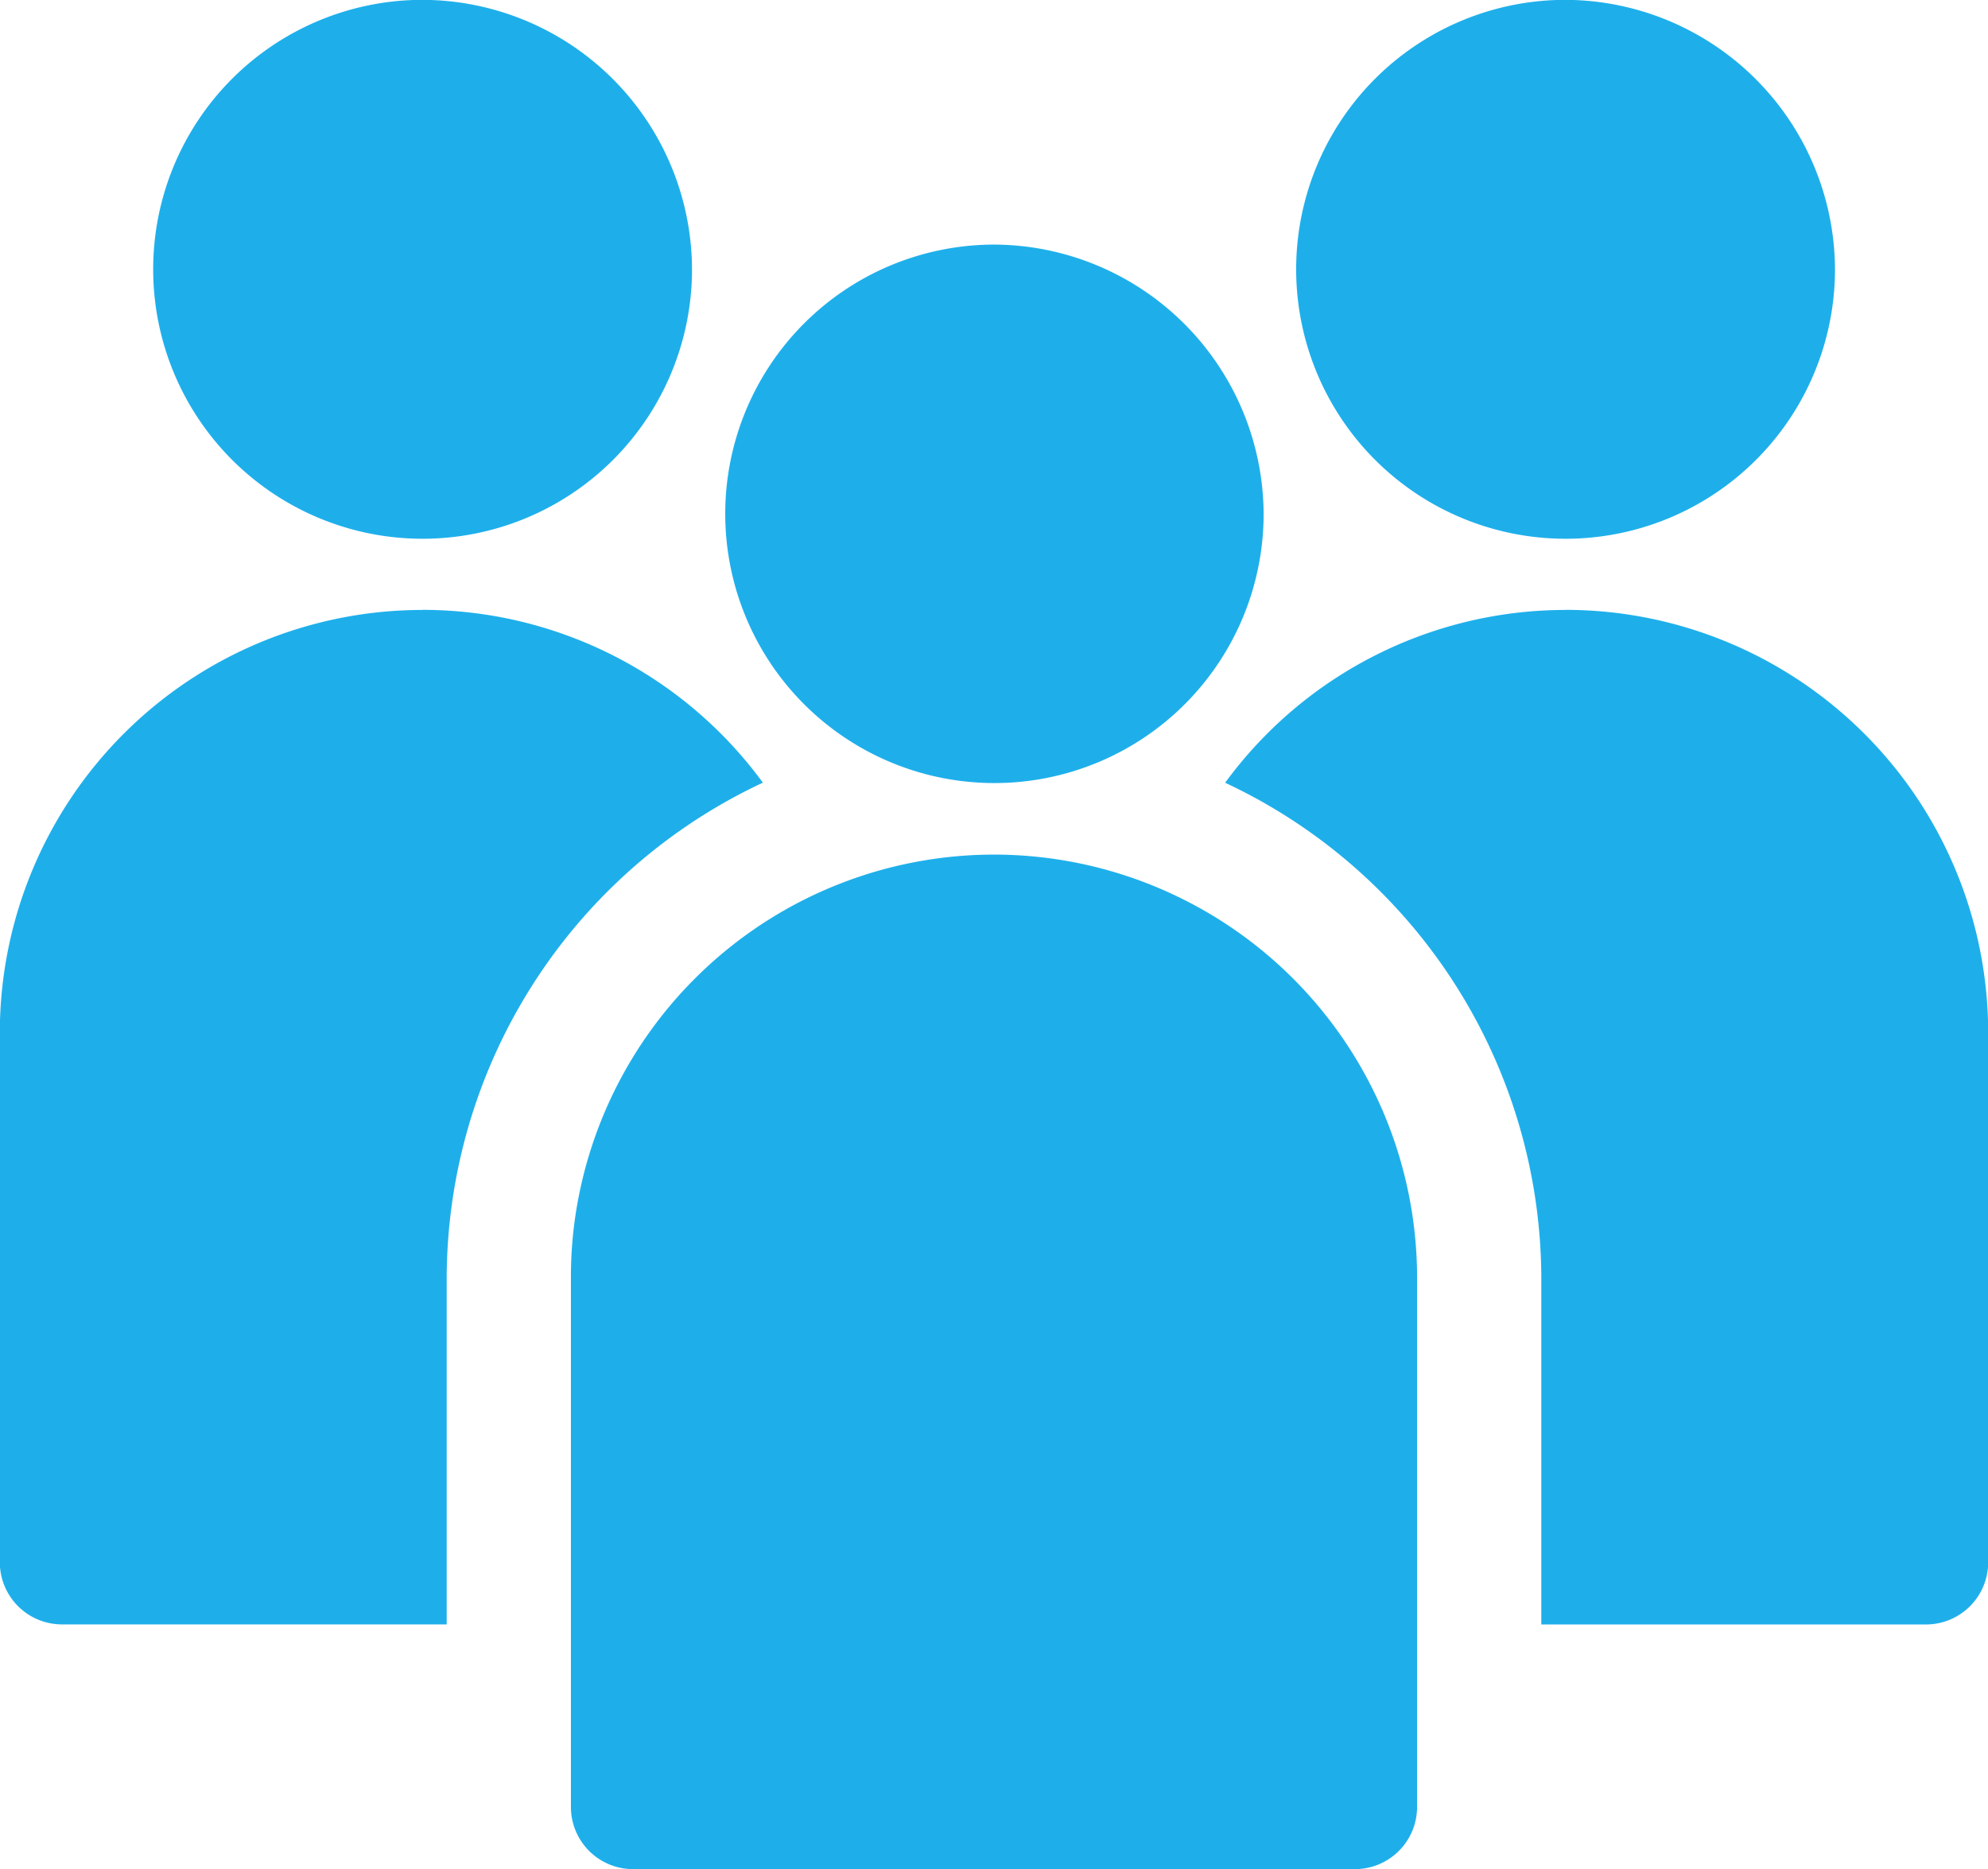
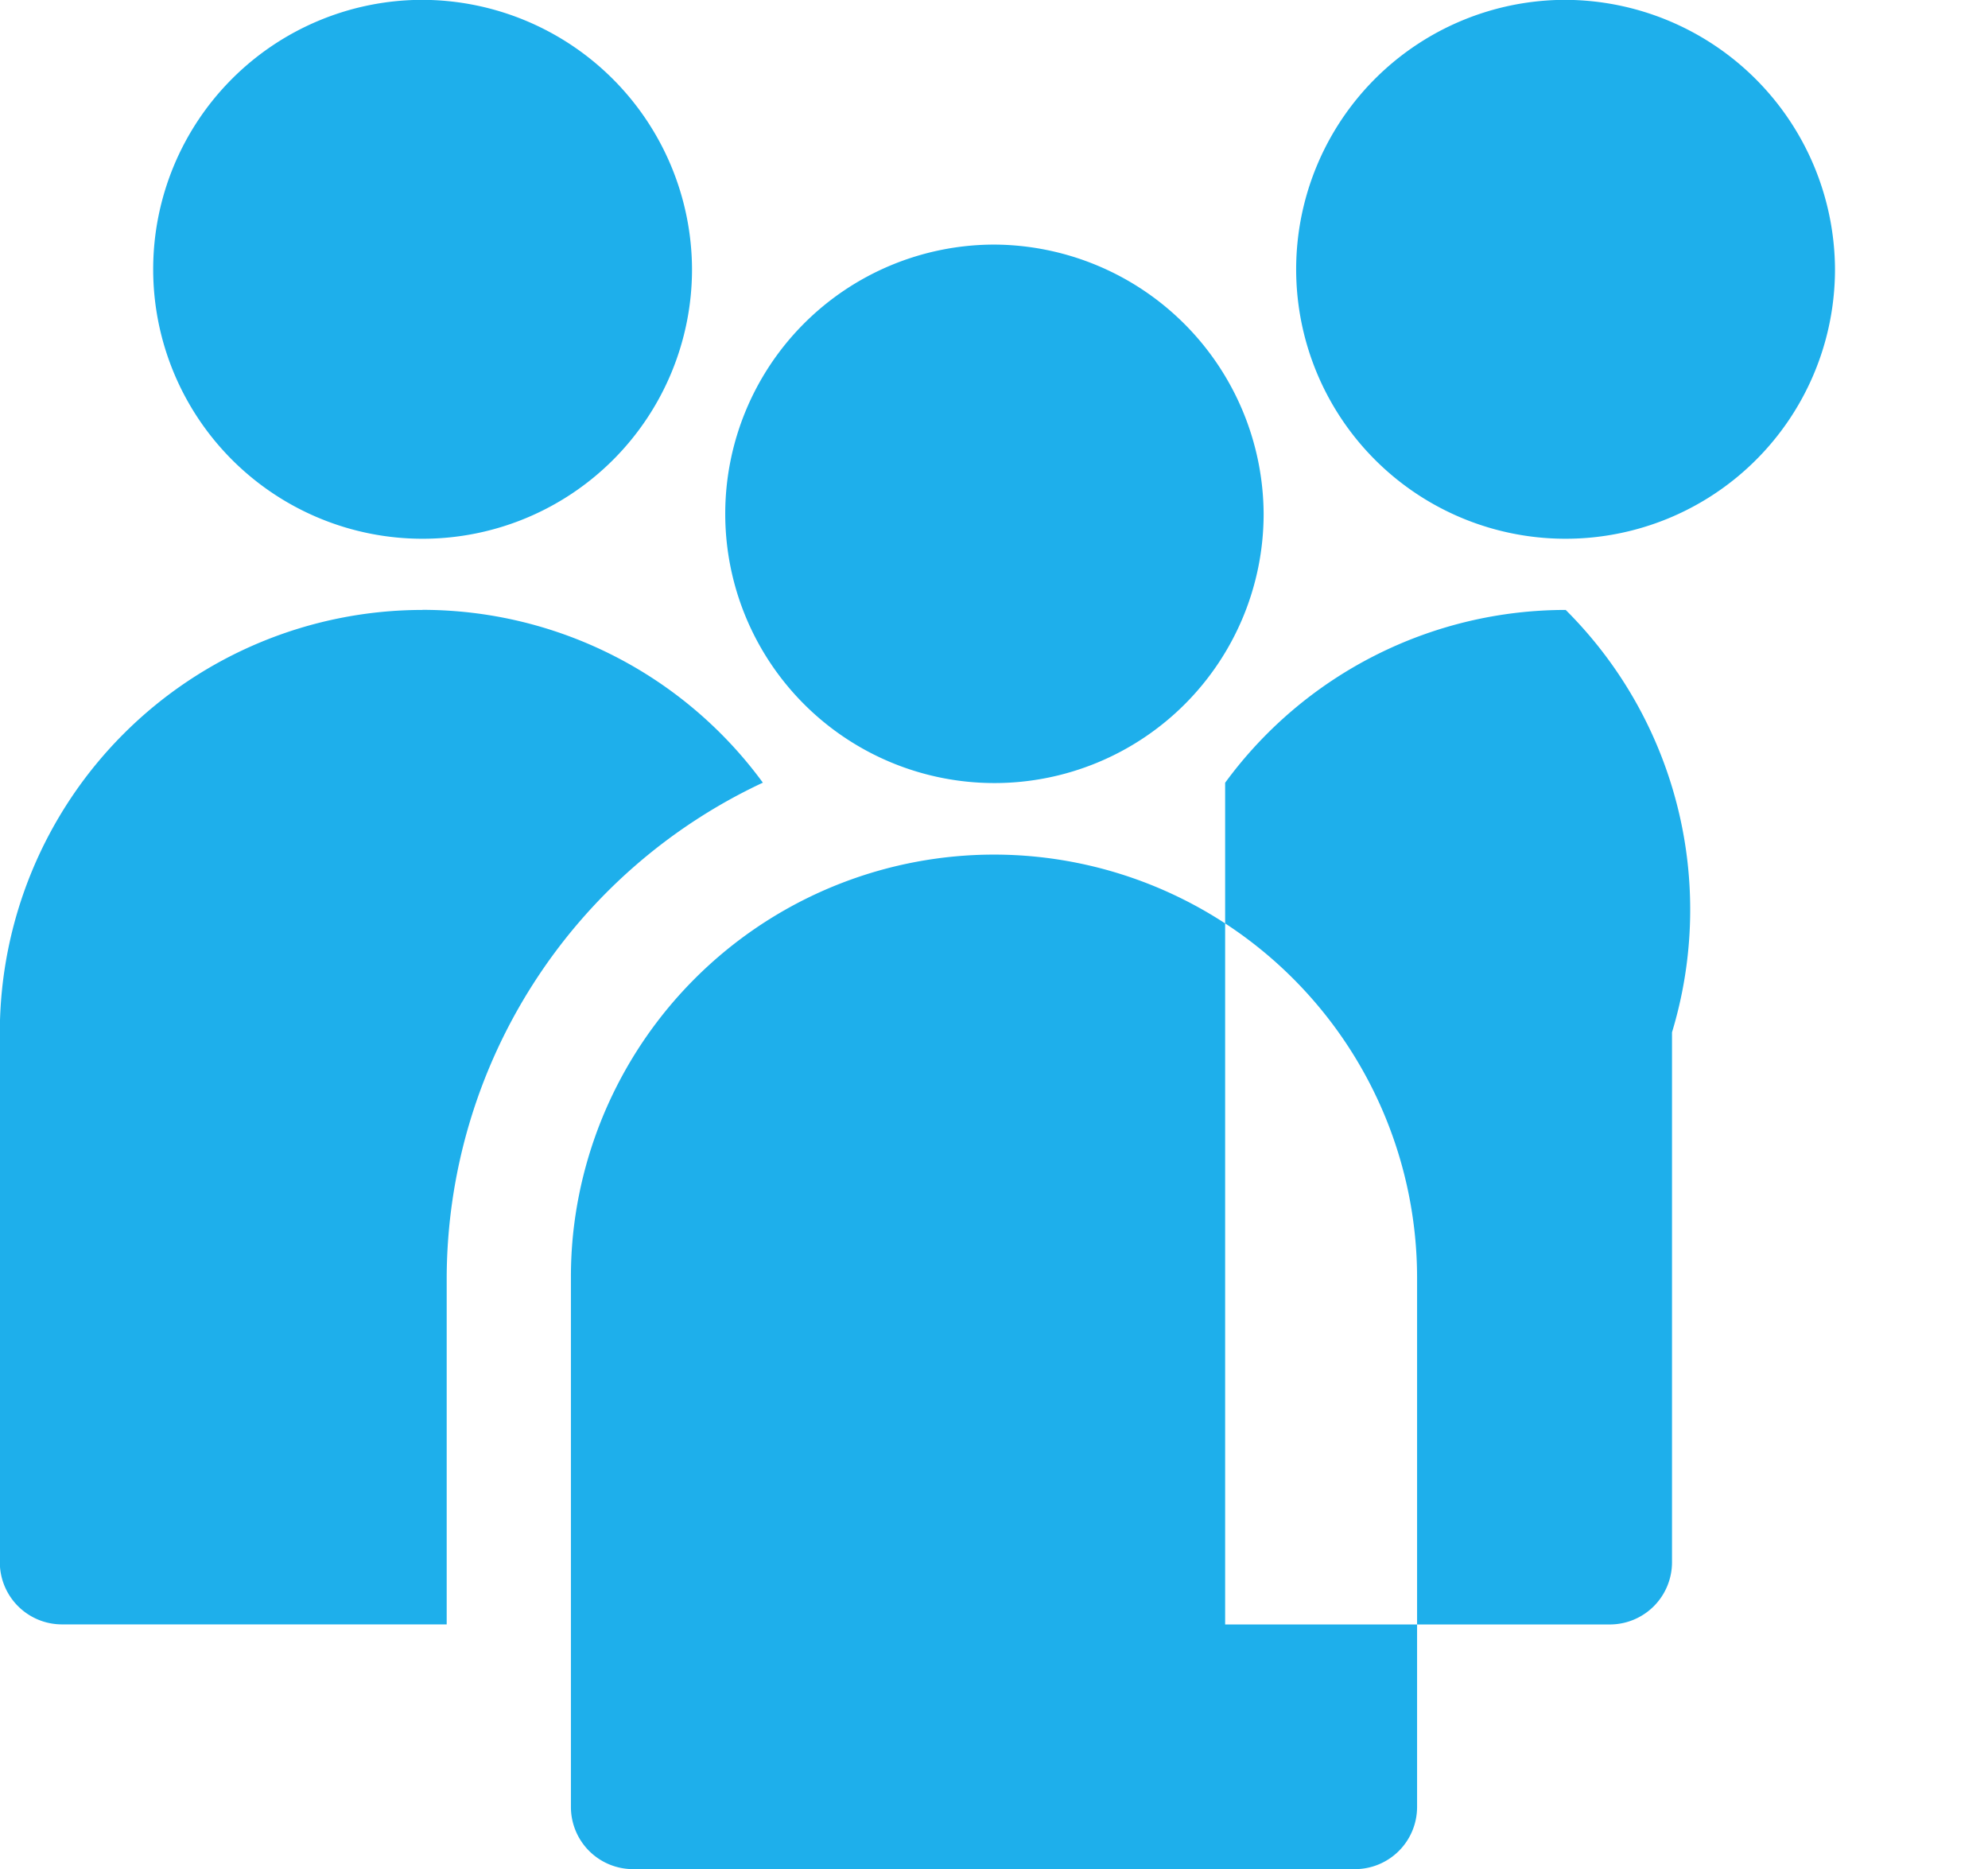
<svg xmlns="http://www.w3.org/2000/svg" width="90.688" height="85.25" viewBox="0 0 90.688 85.25">
  <defs>
    <style>
      .cls-1 {
        fill: #1eafeb;
        fill-rule: evenodd;
        filter: url(#filter);
      }
    </style>
    <filter id="filter" x="4.656" y="11.375" width="90.688" height="85.25" filterUnits="userSpaceOnUse">
      <feFlood result="flood" flood-color="#fff" />
      <feComposite result="composite" operator="in" in2="SourceGraphic" />
      <feBlend result="blend" in2="SourceGraphic" />
    </filter>
  </defs>
-   <path class="cls-1" d="M23.924,11.368a12.29,12.29,0,1,0,12.3,12.288A12.33,12.33,0,0,0,23.924,11.368Zm52.153,0A12.29,12.29,0,1,0,88.364,23.656,12.344,12.344,0,0,0,76.077,11.368ZM50,22.531A12.28,12.28,0,1,0,62.3,34.823,12.347,12.347,0,0,0,50,22.531ZM23.924,39.195A19.287,19.287,0,0,0,4.648,58.463V82.644a2.837,2.837,0,0,0,2.825,2.821h17.56V69.627A25.016,25.016,0,0,1,39.456,47.073a19.248,19.248,0,0,0-15.533-7.882v0Zm52.153,0a19.248,19.248,0,0,0-15.533,7.882A25.015,25.015,0,0,1,74.967,69.63V85.468h17.56v0a2.837,2.837,0,0,0,2.825-2.821V58.46A19.287,19.287,0,0,0,76.076,39.191v0ZM50,50.354a19.315,19.315,0,0,0-19.2,17.3,19.036,19.036,0,0,0-.1,1.968V93.8a2.836,2.836,0,0,0,2.846,2.828h32.9A2.836,2.836,0,0,0,69.3,93.8V69.626A19.308,19.308,0,0,0,50,50.354h0Z" transform="translate(-4.656 -11.375)" />
+   <path class="cls-1" d="M23.924,11.368a12.29,12.29,0,1,0,12.3,12.288A12.33,12.33,0,0,0,23.924,11.368Zm52.153,0A12.29,12.29,0,1,0,88.364,23.656,12.344,12.344,0,0,0,76.077,11.368ZM50,22.531A12.28,12.28,0,1,0,62.3,34.823,12.347,12.347,0,0,0,50,22.531ZM23.924,39.195A19.287,19.287,0,0,0,4.648,58.463V82.644a2.837,2.837,0,0,0,2.825,2.821h17.56V69.627A25.016,25.016,0,0,1,39.456,47.073a19.248,19.248,0,0,0-15.533-7.882v0Zm52.153,0a19.248,19.248,0,0,0-15.533,7.882V85.468h17.56v0a2.837,2.837,0,0,0,2.825-2.821V58.46A19.287,19.287,0,0,0,76.076,39.191v0ZM50,50.354a19.315,19.315,0,0,0-19.2,17.3,19.036,19.036,0,0,0-.1,1.968V93.8a2.836,2.836,0,0,0,2.846,2.828h32.9A2.836,2.836,0,0,0,69.3,93.8V69.626A19.308,19.308,0,0,0,50,50.354h0Z" transform="translate(-4.656 -11.375)" />
</svg>